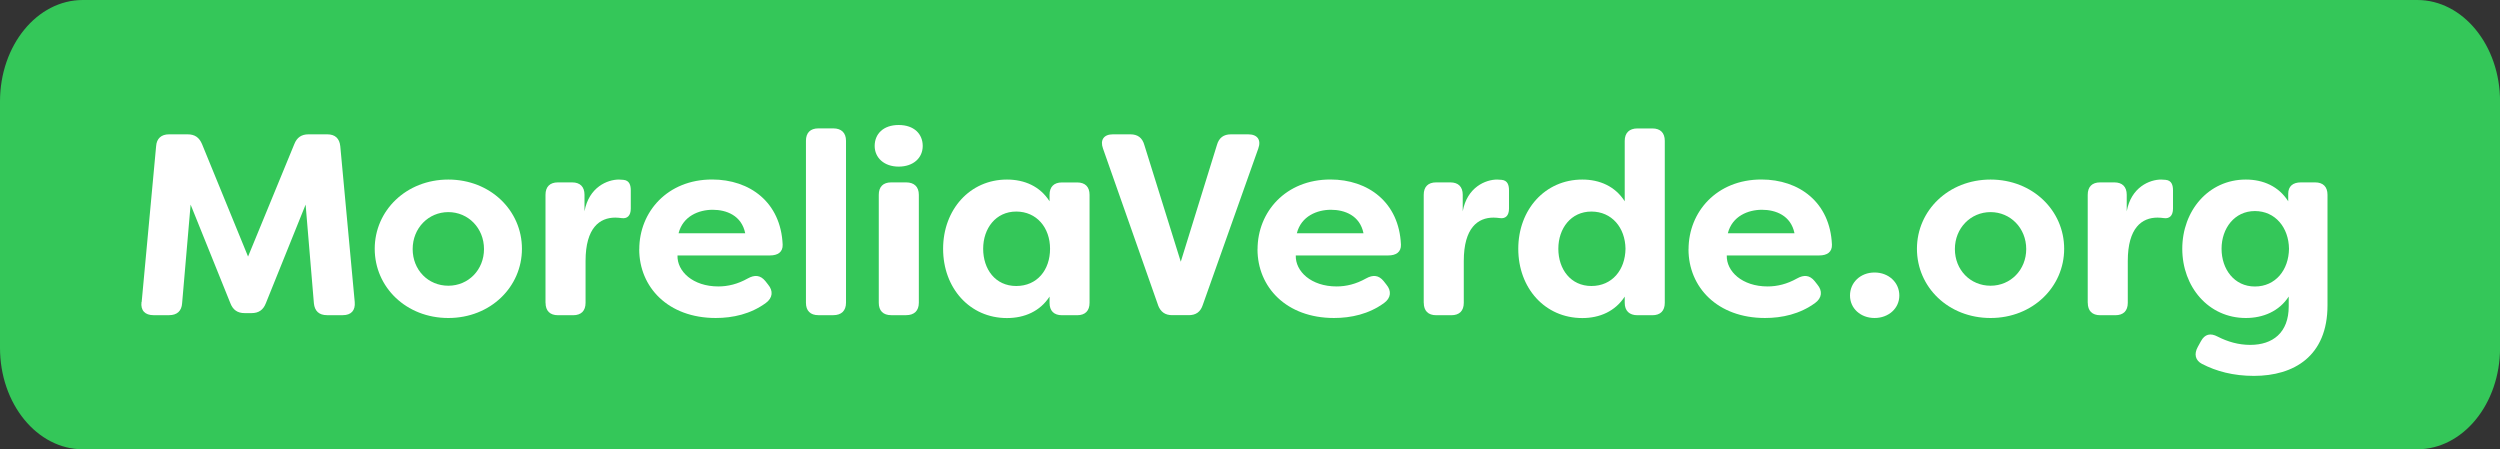
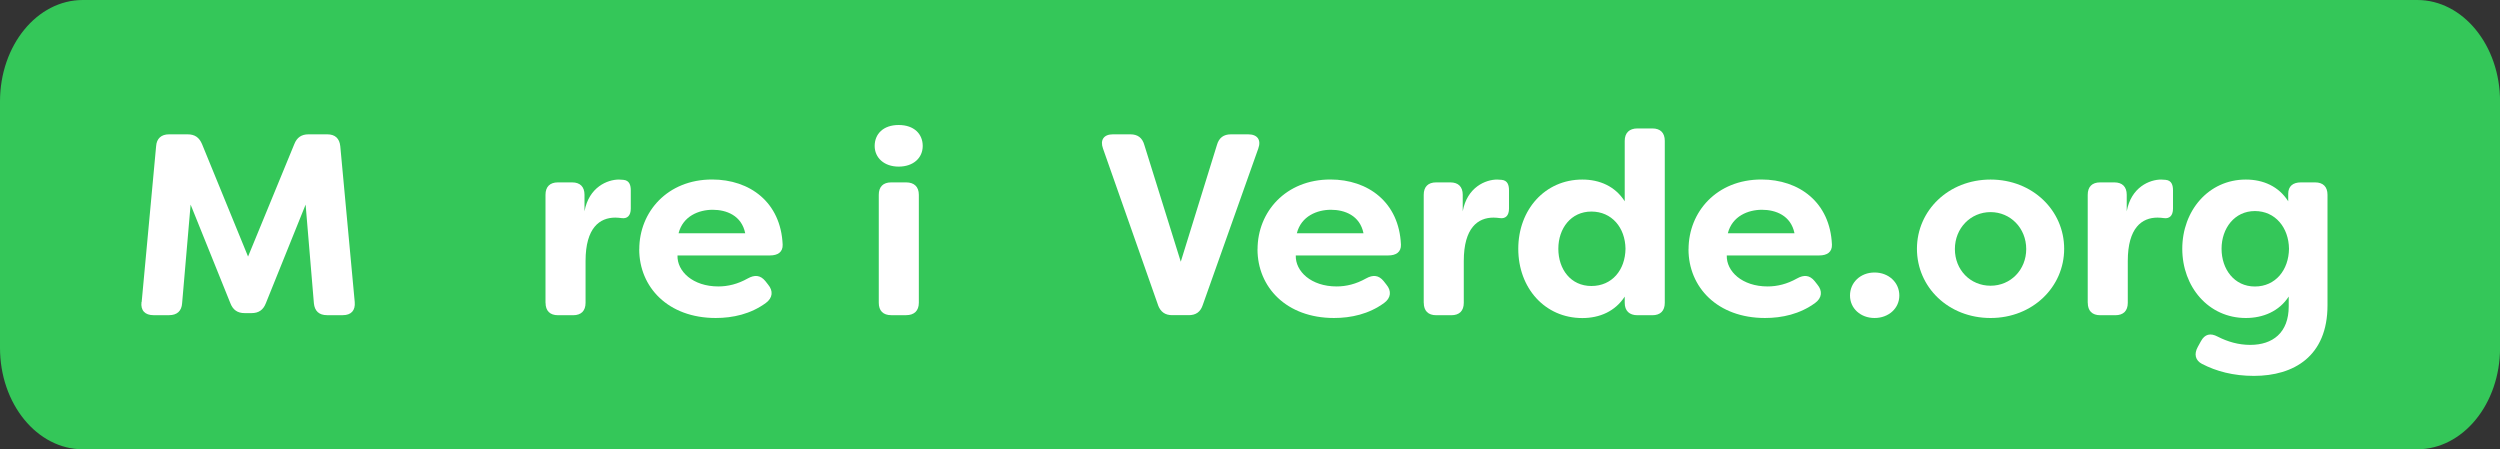
<svg xmlns="http://www.w3.org/2000/svg" id="Layer_1" viewBox="0 0 450 80.86">
  <rect x="0" y="0" width="450" height="80.86" fill="#333333" stroke="none" />
  <defs>
    <style>.cls-1{fill:#fff;}.cls-2{fill:#34c759;}</style>
  </defs>
  <path class="cls-2" d="m0,62.6V18.26C0,8.17,6.67,0,14.91,0h420.19c8.23,0,14.91,8.17,14.91,18.26v44.35c0,10.08-6.67,18.26-14.91,18.26H14.91c-8.23,0-14.91-8.17-14.91-18.26Z" />
  <path class="cls-1" d="m25.5,54.36l2.6-28.04c.09-1.39.93-2.14,2.32-2.14h3.35c1.3,0,2.09.56,2.6,1.77l8.28,20.23,8.32-20.23c.47-1.21,1.3-1.77,2.56-1.77h3.39c1.4,0,2.19.74,2.33,2.14l2.6,28.04c.14,1.53-.65,2.37-2.14,2.37h-2.84c-1.44,0-2.23-.74-2.37-2.14l-1.49-17.76-7.16,17.76c-.47,1.21-1.3,1.77-2.56,1.77h-1.26c-1.26,0-2.09-.56-2.56-1.77l-7.16-17.76-1.53,17.76c-.09,1.4-.93,2.14-2.33,2.14h-2.84c-1.49,0-2.33-.84-2.14-2.37Z" />
-   <path class="cls-1" d="m67.45,44.78c0-6.88,5.67-12.46,13.25-12.46s13.25,5.58,13.25,12.46-5.67,12.46-13.25,12.46-13.25-5.54-13.25-12.46Zm19.67.05c0-3.77-2.84-6.65-6.42-6.65s-6.42,2.88-6.42,6.65,2.79,6.6,6.42,6.6,6.42-2.88,6.42-6.6Z" />
  <path class="cls-1" d="m98.19,54.5v-19.44c0-1.44.79-2.23,2.23-2.23h2.56c1.44,0,2.23.79,2.23,2.23v2.98c.79-4.37,4.14-5.72,6.19-5.72l.79.05c1.12.09,1.35.98,1.35,1.91v3.26c0,1.3-.65,1.86-1.63,1.72-.42-.05-.79-.09-1.16-.09-2.79,0-5.35,1.81-5.35,7.81v7.53c0,1.44-.79,2.23-2.23,2.23h-2.74c-1.44,0-2.23-.79-2.23-2.23Z" />
  <path class="cls-1" d="m115.07,44.87c0-6.74,5.07-12.56,13.11-12.56,6.79,0,12.37,4.09,12.7,11.72.05,1.35-.88,1.95-2.28,1.95h-16.65c-.09,2.84,2.74,5.58,7.35,5.58,1.72,0,3.49-.42,5.3-1.44,1.26-.7,2.28-.6,3.16.47l.51.65c.93,1.12.84,2.37-.42,3.3-2.74,2-5.95,2.7-9.02,2.7-8.56,0-13.77-5.54-13.77-12.37Zm19.07-2.88c-.65-3.21-3.39-4.23-5.86-4.23s-5.35,1.12-6.14,4.23h12Z" />
-   <path class="cls-1" d="m145.07,54.5v-29.16c0-1.44.79-2.23,2.23-2.23h2.7c1.44,0,2.28.79,2.28,2.23v29.16c0,1.44-.84,2.23-2.28,2.23h-2.7c-1.44,0-2.23-.79-2.23-2.23Z" />
  <path class="cls-1" d="m157.44,26.27c0-2.14,1.53-3.77,4.32-3.77s4.33,1.63,4.33,3.77-1.67,3.72-4.33,3.72-4.32-1.63-4.32-3.72Zm.74,28.23v-19.44c0-1.44.79-2.23,2.23-2.23h2.7c1.44,0,2.28.79,2.28,2.23v19.44c0,1.44-.84,2.23-2.28,2.23h-2.7c-1.44,0-2.23-.79-2.23-2.23Z" />
-   <path class="cls-1" d="m169.76,44.78c0-7.02,4.79-12.46,11.49-12.46,3.16,0,5.95,1.21,7.67,3.91v-1.16c0-1.44.79-2.23,2.23-2.23h2.74c1.44,0,2.23.79,2.23,2.23v19.44c0,1.44-.79,2.23-2.23,2.23h-2.74c-1.44,0-2.23-.79-2.23-2.23v-1.12c-1.72,2.65-4.51,3.86-7.67,3.86-6.7,0-11.49-5.4-11.49-12.46Zm19.25,0c0-3.81-2.42-6.7-6.09-6.7s-5.95,3.02-5.95,6.7,2.19,6.7,5.95,6.7,6.09-2.88,6.09-6.7Z" />
  <path class="cls-1" d="m208.45,54.92l-9.91-28.18c-.56-1.54.14-2.56,1.77-2.56h3.16c1.3,0,2.14.6,2.51,1.91l6.56,21.02,6.51-21.02c.37-1.3,1.21-1.91,2.51-1.91h3.12c1.67,0,2.37,1.02,1.81,2.56l-10,28.18c-.42,1.26-1.26,1.81-2.51,1.81h-2.98c-1.26,0-2.09-.56-2.56-1.81Z" />
  <path class="cls-1" d="m226.36,44.87c0-6.74,5.07-12.56,13.11-12.56,6.79,0,12.37,4.09,12.7,11.72.05,1.35-.88,1.95-2.28,1.95h-16.65c-.09,2.84,2.74,5.58,7.35,5.58,1.72,0,3.49-.42,5.3-1.44,1.26-.7,2.28-.6,3.16.47l.51.65c.93,1.12.84,2.37-.42,3.3-2.74,2-5.95,2.7-9.02,2.7-8.56,0-13.77-5.54-13.77-12.37Zm19.07-2.88c-.65-3.21-3.39-4.23-5.86-4.23s-5.35,1.12-6.14,4.23h12Z" />
  <path class="cls-1" d="m256.27,54.5v-19.44c0-1.44.79-2.23,2.23-2.23h2.56c1.44,0,2.23.79,2.23,2.23v2.98c.79-4.37,4.14-5.72,6.19-5.72l.79.05c1.12.09,1.35.98,1.35,1.91v3.26c0,1.3-.65,1.86-1.63,1.72-.42-.05-.79-.09-1.16-.09-2.79,0-5.35,1.81-5.35,7.81v7.53c0,1.44-.79,2.23-2.23,2.23h-2.74c-1.44,0-2.23-.79-2.23-2.23Z" />
  <path class="cls-1" d="m273.29,44.78c0-7.02,4.79-12.46,11.53-12.46,3.12,0,5.91,1.21,7.63,3.91v-10.88c0-1.44.84-2.23,2.28-2.23h2.7c1.44,0,2.23.79,2.23,2.23v29.16c0,1.44-.79,2.23-2.23,2.23h-2.7c-1.44,0-2.28-.79-2.28-2.23v-1.12c-1.72,2.65-4.51,3.86-7.63,3.86-6.74,0-11.53-5.4-11.53-12.46Zm19.3,0c-.05-3.81-2.47-6.7-6.14-6.7s-5.95,3.02-5.95,6.7,2.23,6.7,5.95,6.7,6.09-2.88,6.14-6.7Z" />
  <path class="cls-1" d="m303.94,44.87c0-6.74,5.07-12.56,13.11-12.56,6.79,0,12.37,4.09,12.7,11.72.05,1.35-.88,1.95-2.28,1.95h-16.65c-.09,2.84,2.74,5.58,7.35,5.58,1.72,0,3.49-.42,5.3-1.44,1.26-.7,2.28-.6,3.16.47l.51.65c.93,1.12.84,2.37-.42,3.3-2.74,2-5.95,2.7-9.02,2.7-8.56,0-13.77-5.54-13.77-12.37Zm19.07-2.88c-.65-3.21-3.39-4.23-5.86-4.23s-5.35,1.12-6.14,4.23h12Z" />
  <path class="cls-1" d="m333,53.19c0-2.32,1.86-4.14,4.42-4.14s4.46,1.81,4.46,4.14-1.95,4.05-4.46,4.05-4.42-1.72-4.42-4.05Z" />
  <path class="cls-1" d="m345.05,44.78c0-6.88,5.67-12.46,13.25-12.46s13.25,5.58,13.25,12.46-5.67,12.46-13.25,12.46-13.25-5.54-13.25-12.46Zm19.67.05c0-3.77-2.84-6.65-6.42-6.65s-6.42,2.88-6.42,6.65,2.79,6.6,6.42,6.6,6.42-2.88,6.42-6.6Z" />
  <path class="cls-1" d="m375.79,54.5v-19.44c0-1.44.79-2.23,2.23-2.23h2.56c1.44,0,2.23.79,2.23,2.23v2.98c.79-4.37,4.14-5.72,6.19-5.72l.79.05c1.12.09,1.35.98,1.35,1.91v3.26c0,1.3-.65,1.86-1.63,1.72-.42-.05-.79-.09-1.16-.09-2.79,0-5.35,1.81-5.35,7.81v7.53c0,1.44-.79,2.23-2.23,2.23h-2.74c-1.44,0-2.23-.79-2.23-2.23Z" />
  <path class="cls-1" d="m396.39,65.52c-1.26-.65-1.49-1.81-.79-3.07l.56-1.02c.7-1.3,1.72-1.53,3.02-.84,1.81.93,3.77,1.49,5.86,1.49,4.05,0,6.93-2.19,6.93-6.93v-1.77c-1.72,2.65-4.6,3.86-7.72,3.86-6.74,0-11.44-5.63-11.44-12.46s4.7-12.46,11.44-12.46c3.12,0,5.91,1.21,7.63,3.91v-1.35c0-1.35.84-2.05,2.28-2.05h2.56c1.44,0,2.23.79,2.23,2.23v19.9c0,9.16-6.05,12.7-13.25,12.7-3.72,0-6.79-.84-9.3-2.14Zm15.63-20.74c-.05-3.81-2.46-6.79-6.14-6.79s-6,3.12-6,6.79,2.28,6.79,6,6.79,6.09-2.98,6.14-6.79Z" />
</svg>